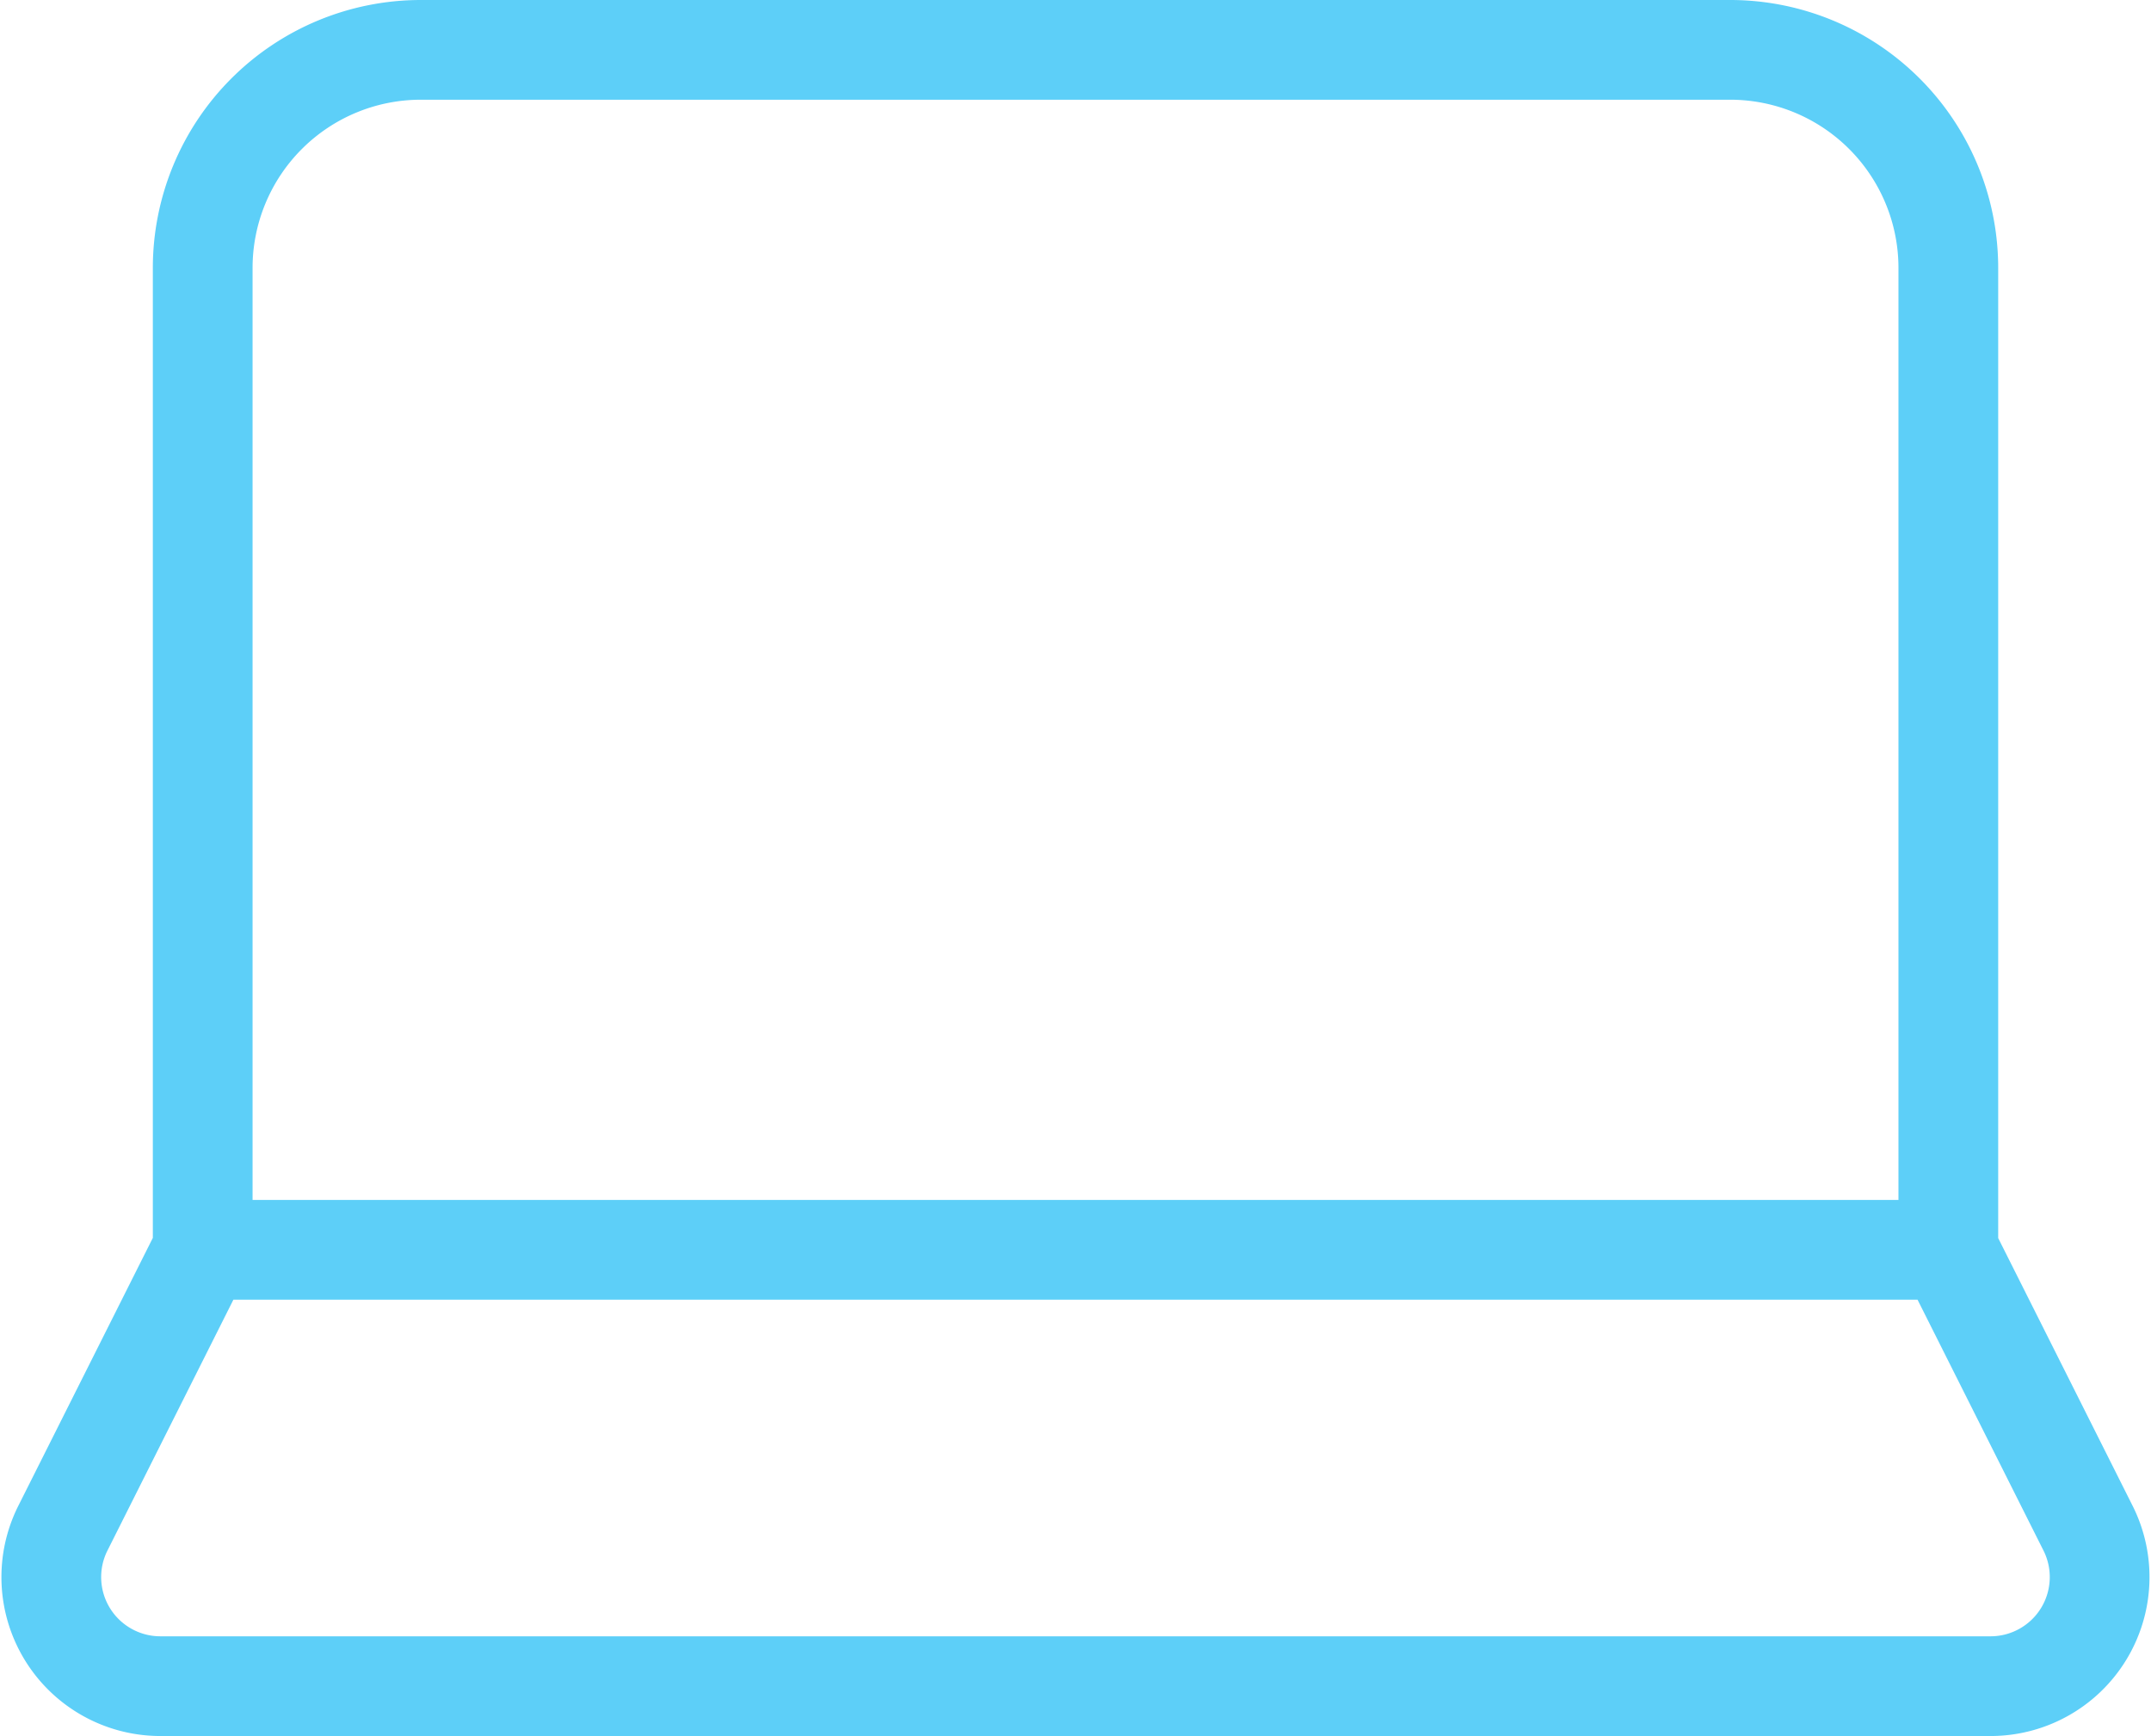
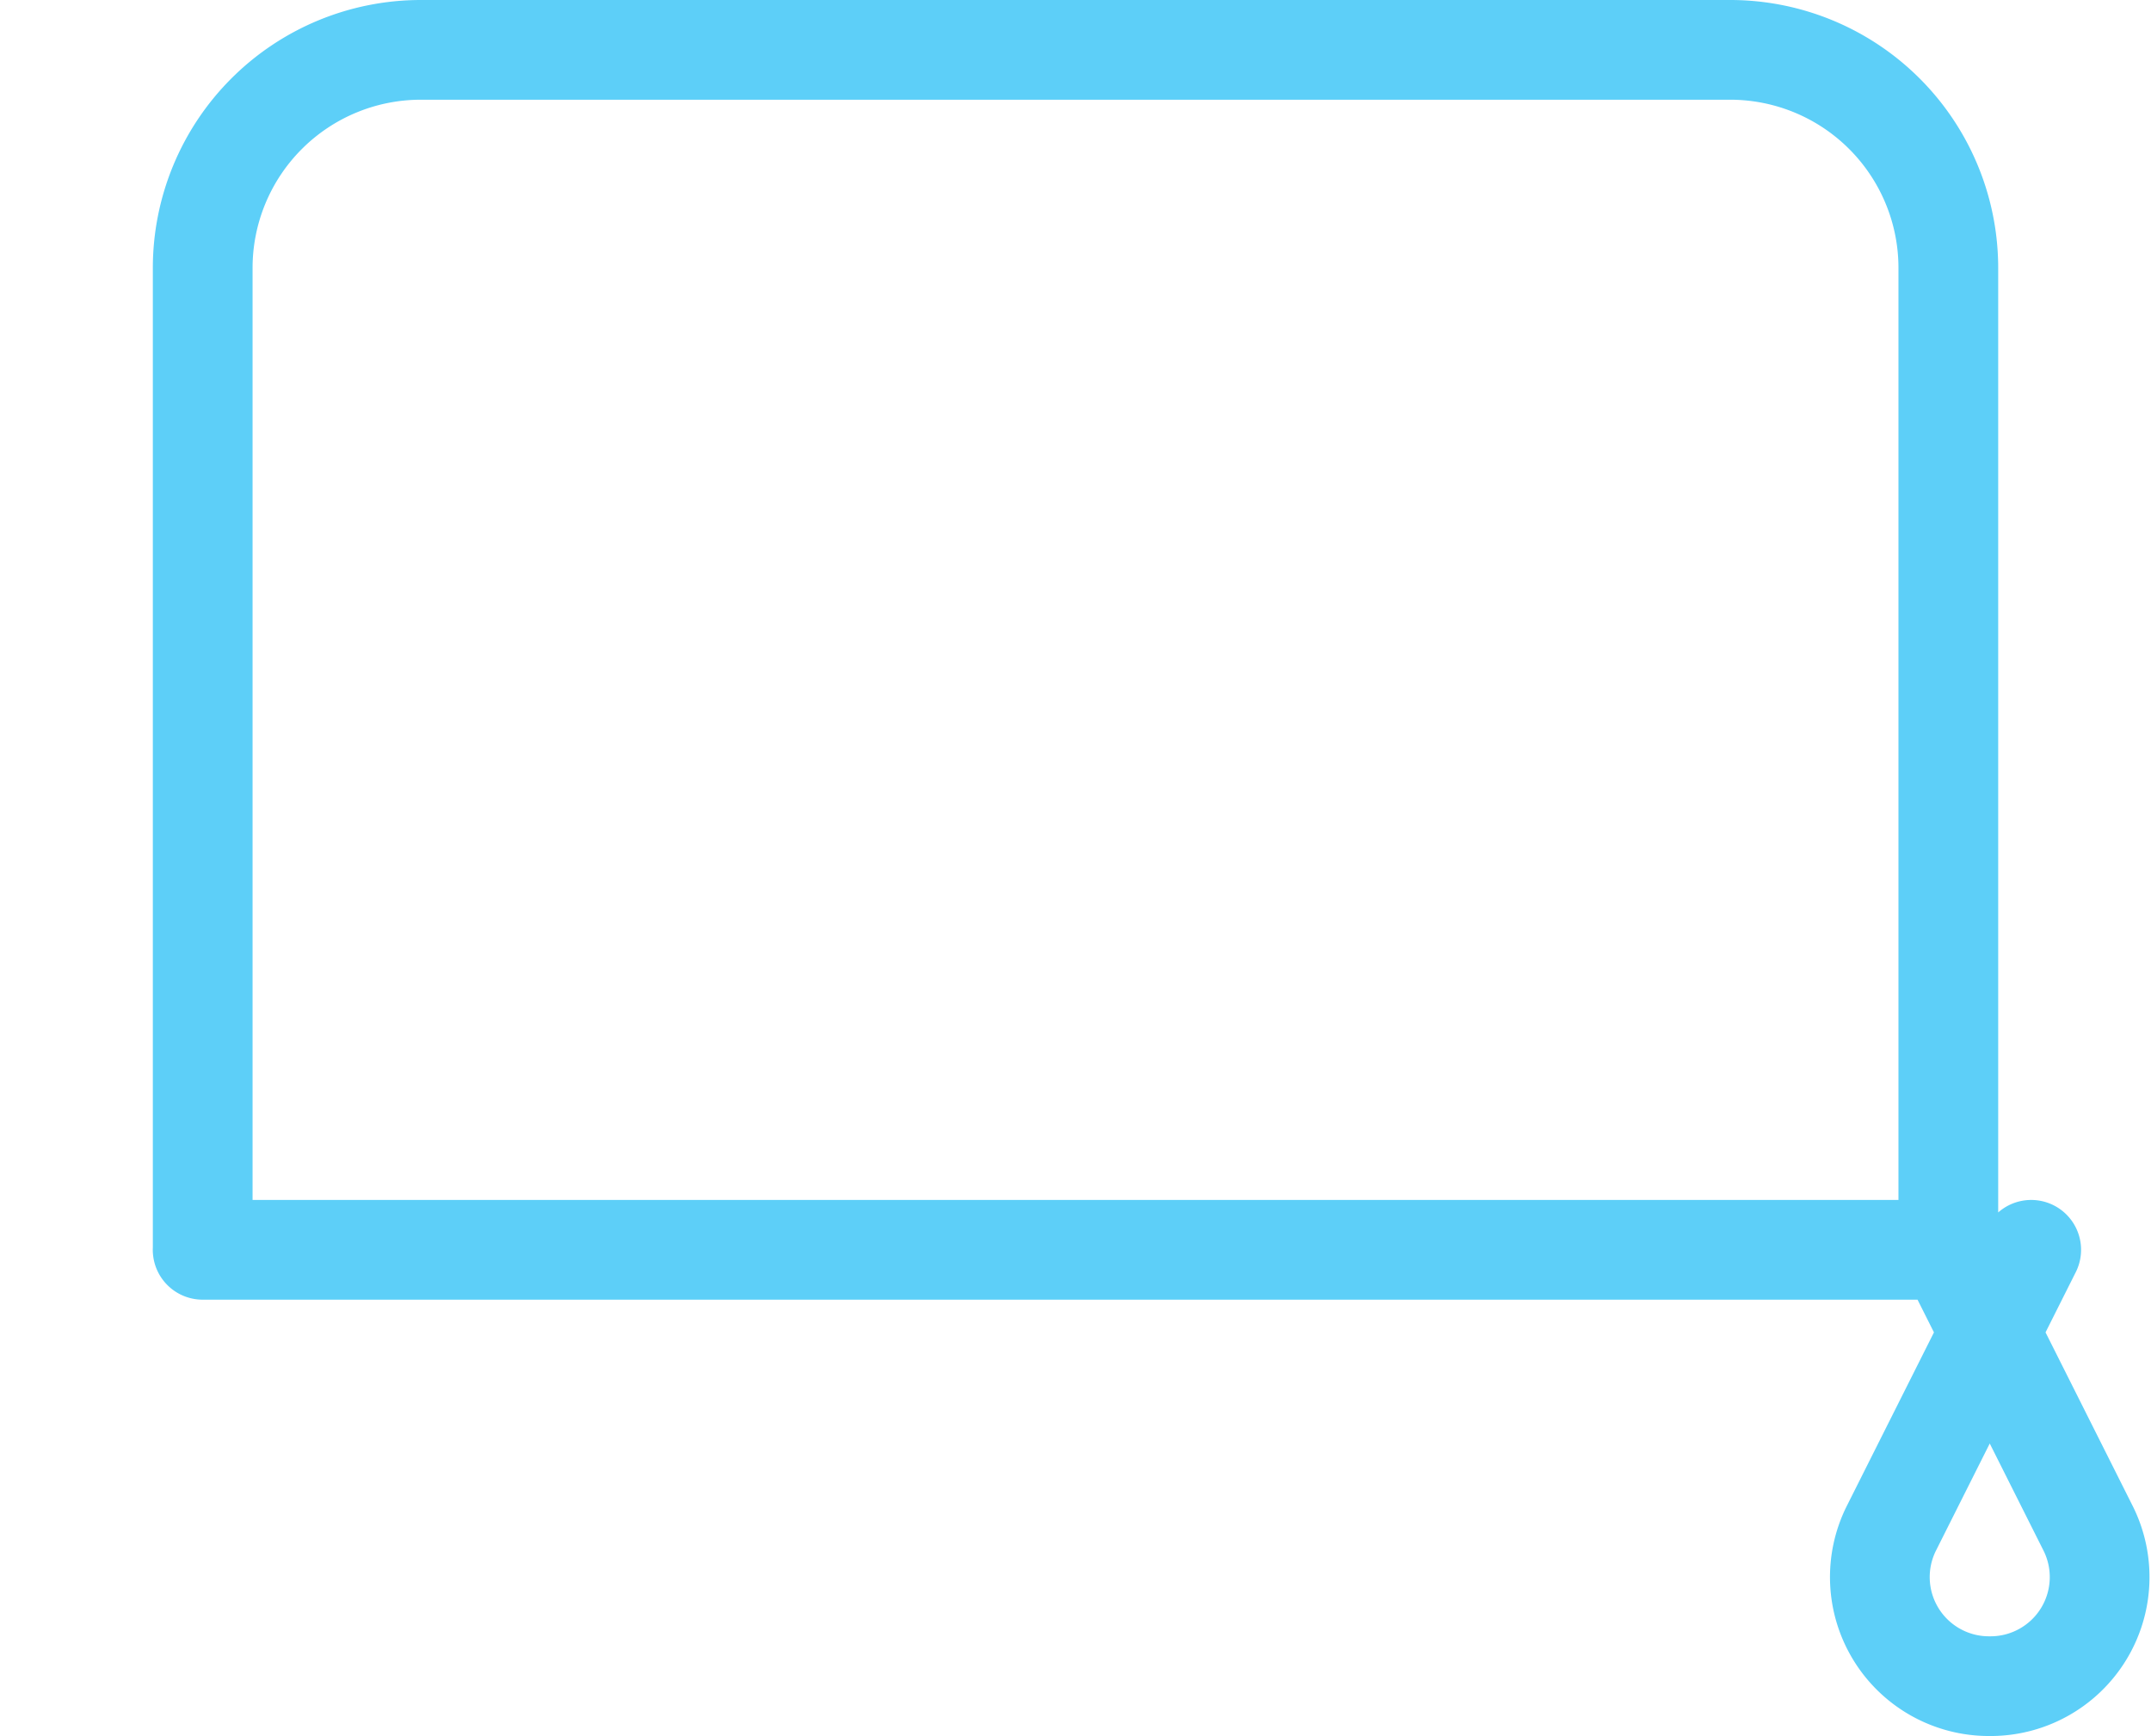
<svg xmlns="http://www.w3.org/2000/svg" width="69.017" height="55.711" viewBox="0 0 69.017 55.711">
  <g id="icono_pantalla" transform="translate(-539.853 -846.9)">
-     <path id="laptop" d="M63.48,43.508V12a7,7,0,0,0-7-7H14.47a7,7,0,0,0-7,7V43.508m56.011,0H7.468m56.011,0,4.481,8.927a3.5,3.5,0,0,1-3.151,5.076H6.138a3.5,3.5,0,0,1-3.151-5.076l4.481-8.927" transform="translate(538.887 843.5)" fill="none" stroke="#5dcff8" stroke-linecap="round" stroke-linejoin="round" stroke-width="3.2" />
+     <path id="laptop" d="M63.48,43.508V12a7,7,0,0,0-7-7H14.47a7,7,0,0,0-7,7V43.508m56.011,0H7.468m56.011,0,4.481,8.927a3.5,3.5,0,0,1-3.151,5.076a3.5,3.5,0,0,1-3.151-5.076l4.481-8.927" transform="translate(538.887 843.5)" fill="none" stroke="#5dcff8" stroke-linecap="round" stroke-linejoin="round" stroke-width="3.2" />
  </g>
</svg>